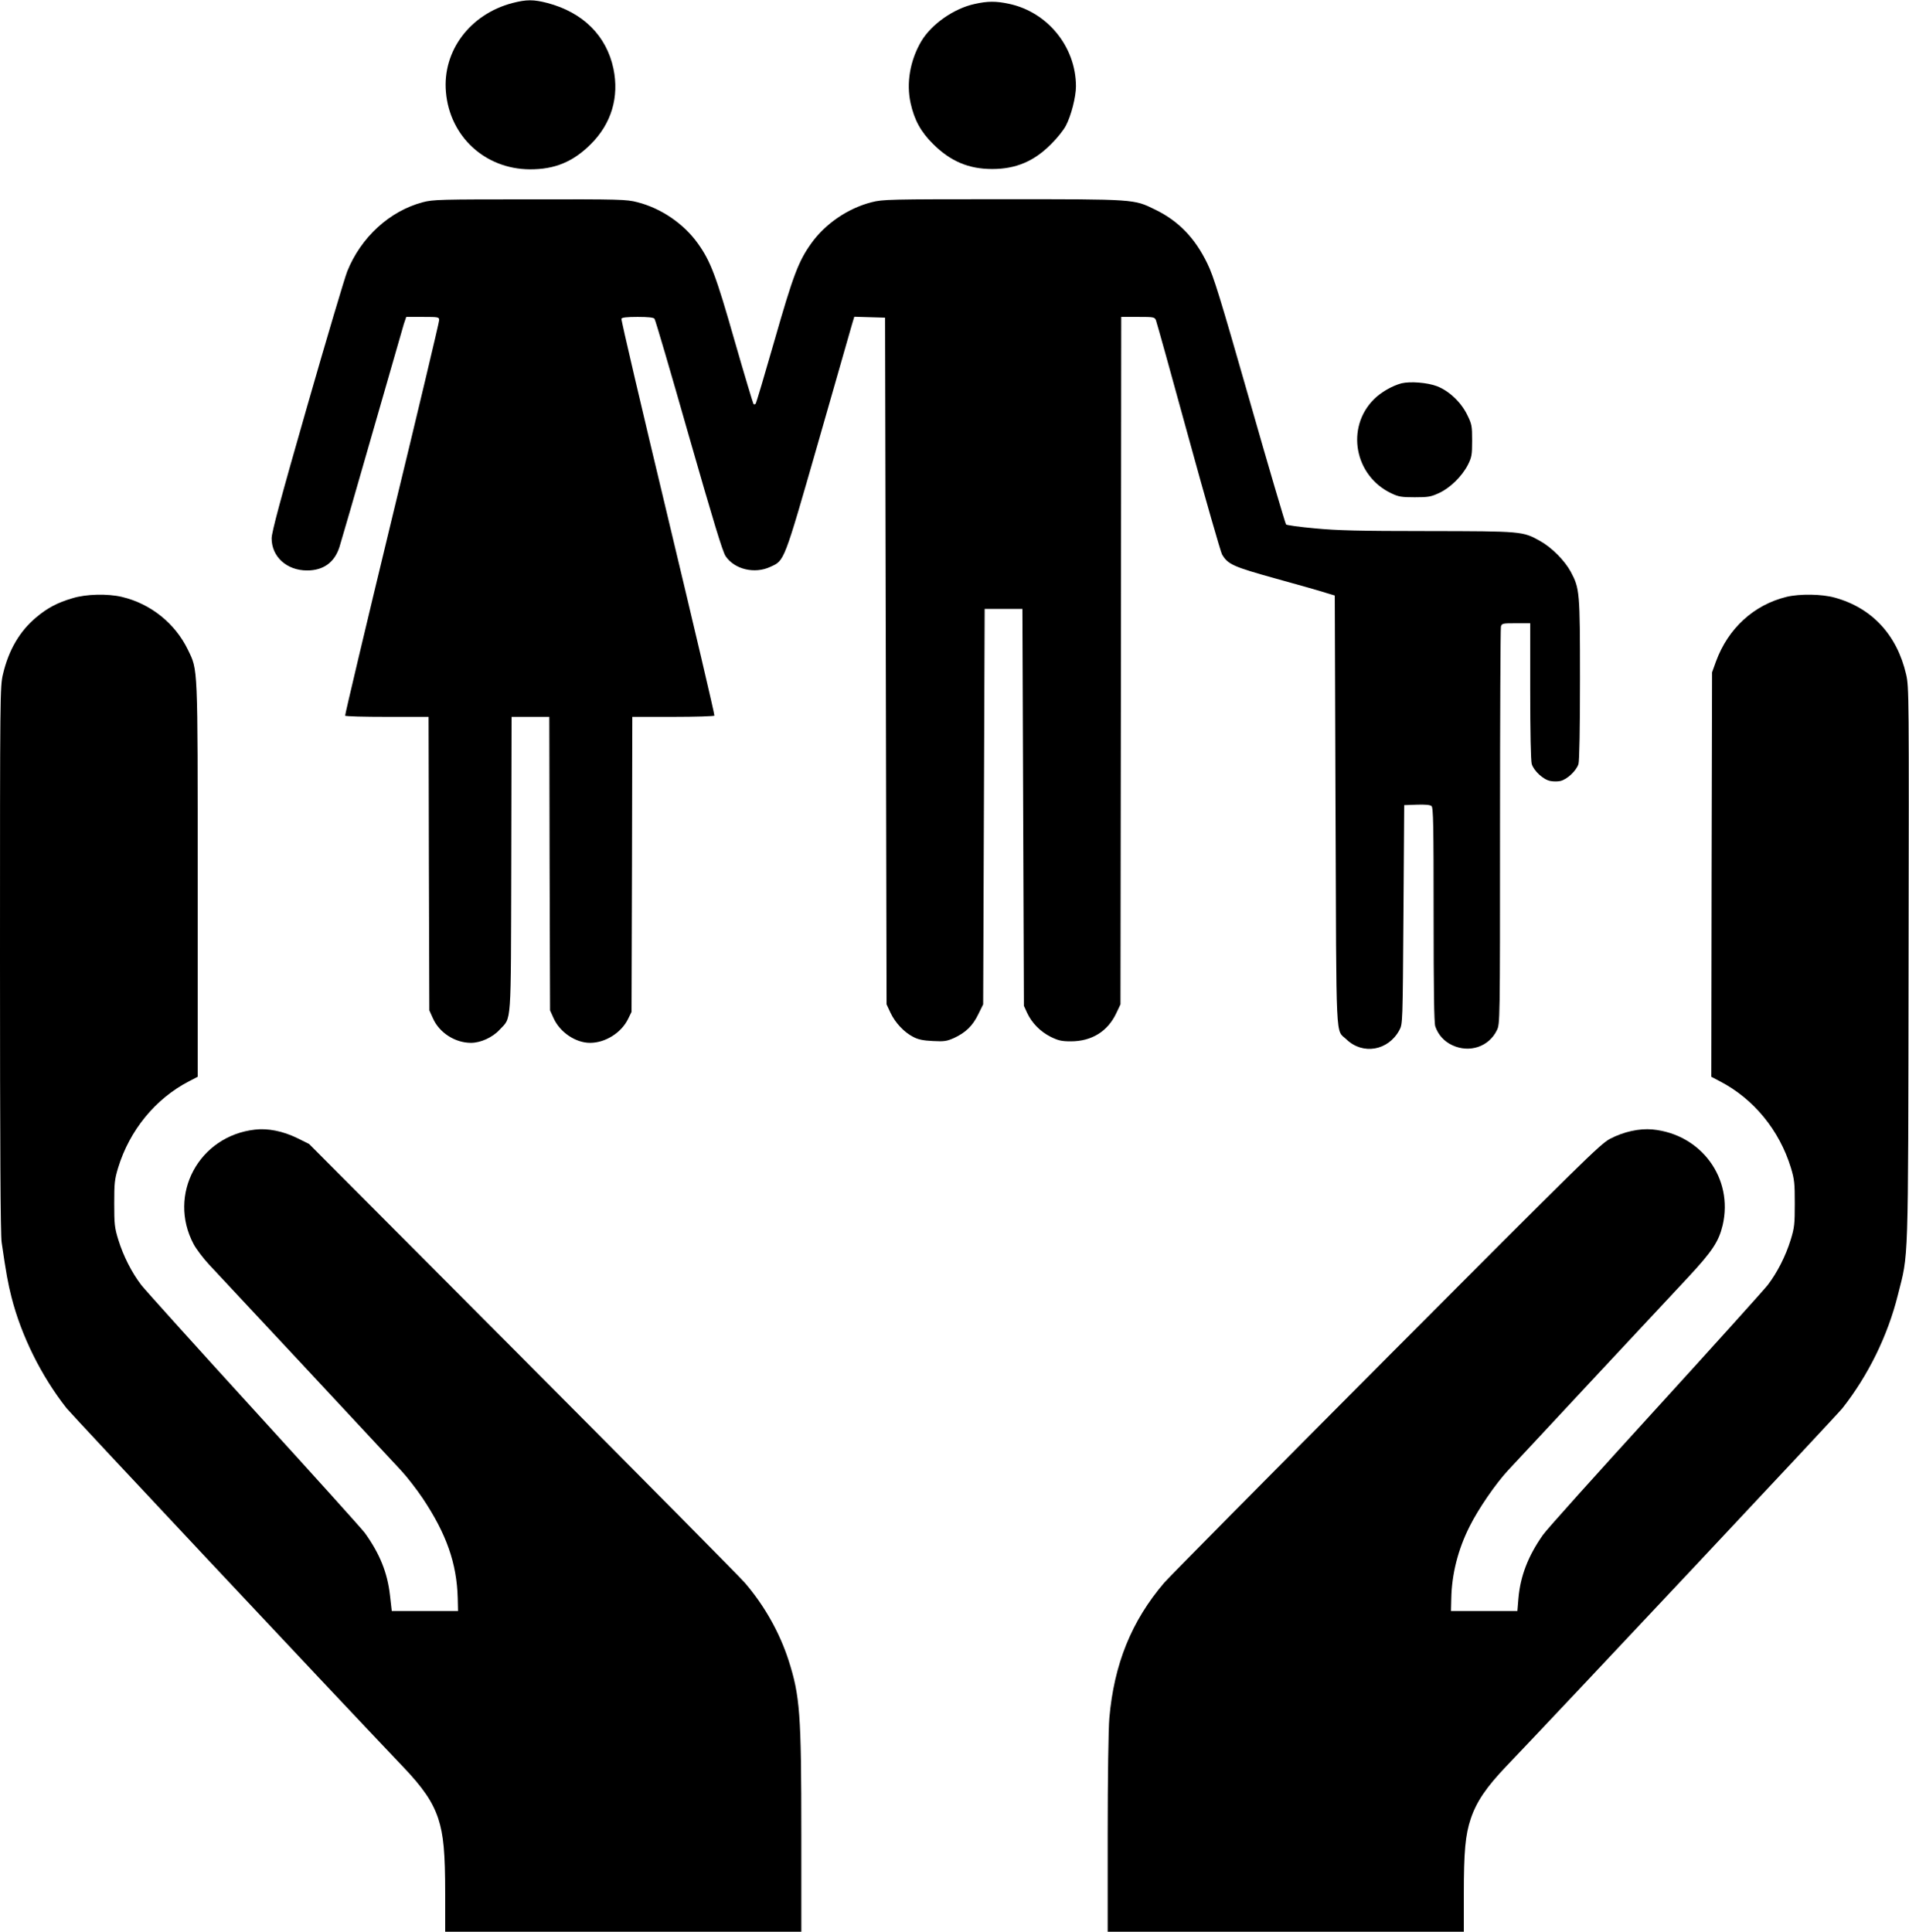
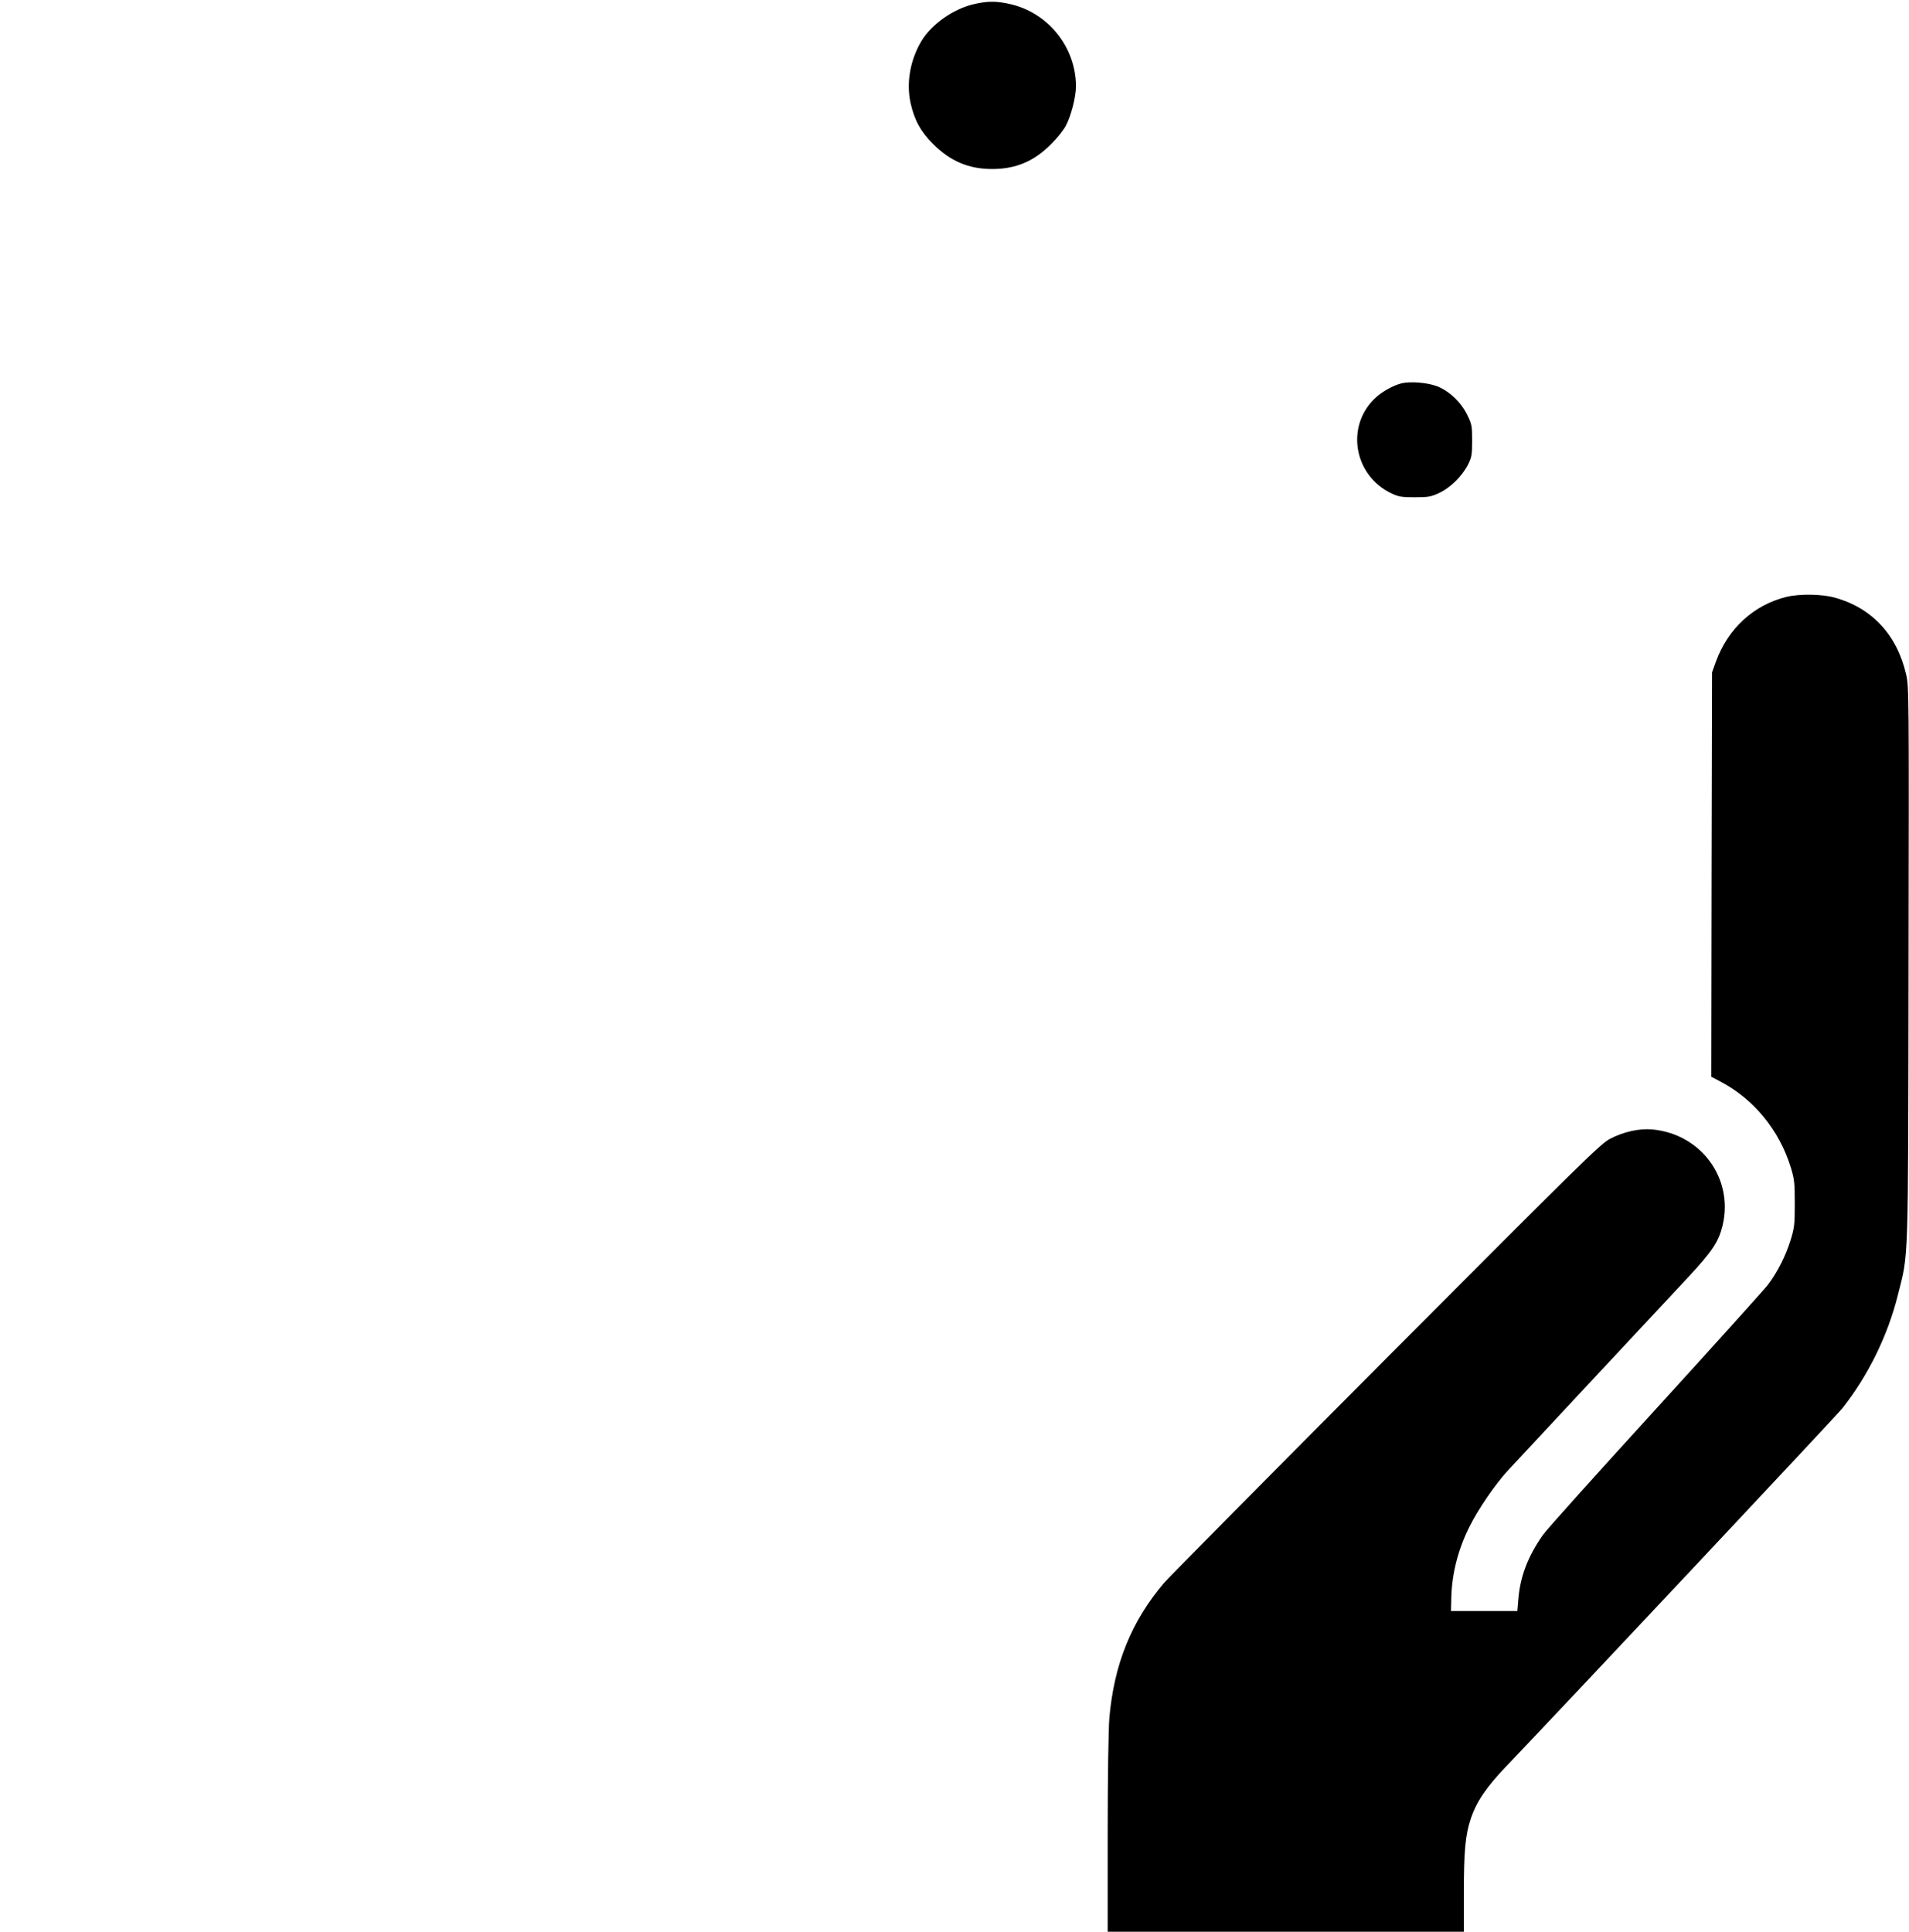
<svg xmlns="http://www.w3.org/2000/svg" version="1.0" width="1265pt" height="1280pt" viewBox="0 0 1265 1280" preserveAspectRatio="xMidYMid meet">
  <g transform="translate(0,1280) scale(0.1,-0.1)" fill="#000000" stroke="none">
-     <path d="M3396 12780 c-282 -74 -465 -318 -441 -590 25 -294 259 -510 555 -512 165 -1 287 49 405 167 137 136 189 312 150 500 -46 218 -202 373 -437 435 -92 24 -139 24 -232 0z" />
    <path d="M6460 12774 c-138 -29 -289 -135 -356 -249 -74 -127 -99 -275 -70 -408 25 -113 68 -191 150 -272 115 -114 235 -165 391 -165 156 0 277 51 390 165 39 38 83 93 98 122 35 66 67 191 67 262 -1 262 -189 492 -445 546 -85 18 -140 18 -225 -1z" />
-     <path d="M2802 11460 c-220 -58 -410 -232 -501 -458 -17 -43 -137 -446 -266 -896 -176 -613 -235 -833 -235 -873 0 -122 100 -213 235 -213 108 0 181 53 214 154 11 34 108 369 216 746 108 377 203 706 211 733 l16 47 109 0 c106 0 109 -1 109 -22 0 -13 -141 -606 -314 -1318 -172 -712 -311 -1298 -309 -1302 2 -5 128 -8 278 -8 l275 0 2 -972 3 -973 24 -53 c43 -96 147 -162 252 -162 64 0 143 36 189 86 81 88 75 1 78 1097 l2 977 125 0 125 0 2 -972 3 -973 24 -53 c42 -92 145 -162 241 -162 101 0 207 66 252 158 l23 47 3 978 2 977 270 0 c148 0 271 4 274 8 3 4 -136 595 -308 1313 -172 717 -311 1310 -308 1317 3 8 34 12 107 12 70 0 106 -4 112 -12 6 -7 108 -355 227 -773 162 -565 224 -770 244 -800 59 -88 193 -120 297 -71 94 43 87 24 317 825 114 399 215 750 223 779 l16 53 102 -3 102 -3 5 -2275 5 -2275 26 -56 c31 -66 90 -129 151 -160 32 -17 66 -24 130 -27 76 -4 92 -1 140 20 77 36 123 80 160 156 l33 67 5 1310 5 1310 125 0 125 0 5 -1315 5 -1315 21 -46 c31 -67 87 -124 156 -159 51 -25 73 -30 134 -30 139 0 245 66 302 188 l27 57 3 2278 2 2277 110 0 c105 0 111 -1 120 -22 5 -13 102 -360 215 -773 113 -412 214 -763 223 -779 39 -66 73 -81 357 -160 149 -41 297 -83 330 -94 l60 -18 5 -1424 c6 -1582 -1 -1447 72 -1517 109 -105 278 -75 351 61 22 41 22 44 27 766 l5 725 83 3 c53 2 89 -1 98 -9 12 -10 14 -124 14 -719 0 -502 3 -717 11 -741 19 -56 59 -100 113 -125 114 -53 242 -10 295 99 21 43 21 45 21 1348 0 717 3 1314 6 1327 6 21 11 22 100 22 l94 0 0 -447 c0 -272 4 -462 10 -485 13 -45 77 -105 124 -113 19 -4 49 -4 66 0 45 10 107 69 120 113 6 23 10 237 10 562 0 578 -2 600 -61 711 -40 74 -126 161 -203 204 -116 65 -119 65 -746 66 -453 0 -601 4 -747 18 -101 9 -187 21 -191 26 -5 6 -114 375 -241 820 -197 688 -239 825 -281 910 -82 169 -191 281 -345 356 -143 70 -128 69 -1011 69 -754 0 -794 -1 -868 -20 -157 -40 -307 -142 -401 -274 -84 -118 -119 -210 -243 -643 -65 -227 -121 -416 -125 -419 -4 -4 -10 -4 -14 -1 -3 4 -60 193 -125 419 -124 434 -159 526 -243 644 -94 132 -244 234 -401 274 -73 19 -112 20 -713 19 -592 0 -641 -1 -709 -19z" />
    <path d="M9287 10260 c-61 -16 -136 -59 -182 -105 -189 -188 -130 -508 115 -624 48 -23 68 -26 155 -26 89 0 107 3 161 28 74 34 152 111 191 187 25 50 28 65 28 160 0 99 -2 109 -33 172 -41 84 -120 158 -200 189 -64 24 -176 33 -235 19z" />
-     <path d="M480 8836 c-99 -29 -165 -64 -239 -126 -110 -91 -184 -218 -221 -376 -20 -83 -20 -130 -20 -1890 0 -1227 3 -1828 11 -1877 30 -207 42 -271 65 -362 65 -256 197 -522 365 -736 36 -45 1717 -1837 2226 -2372 137 -143 200 -236 237 -347 35 -108 46 -223 46 -502 l0 -248 1180 0 1180 0 0 648 c0 801 -9 914 -85 1152 -60 184 -160 362 -290 513 -34 39 -698 710 -1474 1489 l-1413 1418 -81 40 c-93 45 -192 65 -277 55 -373 -42 -581 -431 -407 -759 17 -32 63 -93 102 -135 39 -42 325 -348 636 -681 310 -333 597 -641 637 -684 40 -43 104 -126 143 -184 157 -235 226 -431 232 -662 l2 -85 -220 0 -219 0 -12 105 c-17 149 -67 274 -166 412 -18 25 -348 391 -733 813 -385 422 -721 795 -748 829 -64 83 -120 194 -153 301 -25 81 -27 105 -27 240 0 134 2 159 26 238 76 248 246 456 469 572 l58 30 0 1303 c0 1444 2 1387 -65 1527 -85 175 -247 305 -438 350 -94 22 -237 19 -327 -9z" />
    <path d="M11838 8845 c-216 -53 -387 -209 -467 -428 l-26 -72 -3 -1340 -2 -1340 57 -30 c224 -116 394 -324 470 -572 24 -79 26 -104 26 -238 0 -135 -2 -159 -27 -240 -33 -107 -89 -218 -153 -301 -27 -34 -363 -407 -748 -829 -385 -422 -719 -793 -741 -826 -98 -139 -149 -272 -162 -419 l-7 -85 -220 0 -220 0 2 83 c3 162 45 327 122 479 58 116 170 279 253 369 40 43 291 313 558 599 267 286 553 592 636 681 161 173 203 237 229 345 73 311 -142 604 -465 635 -87 8 -191 -15 -281 -62 -65 -34 -180 -148 -1481 -1453 -776 -779 -1439 -1449 -1473 -1488 -217 -254 -333 -540 -364 -898 -6 -67 -11 -405 -11 -767 l0 -648 1180 0 1180 0 0 248 c0 284 10 394 46 501 38 113 103 209 238 350 385 403 2188 2323 2225 2370 171 218 300 480 367 749 72 286 68 153 71 2192 3 1796 3 1837 -16 1921 -60 261 -226 441 -473 509 -86 24 -232 26 -320 5z" />
  </g>
</svg>